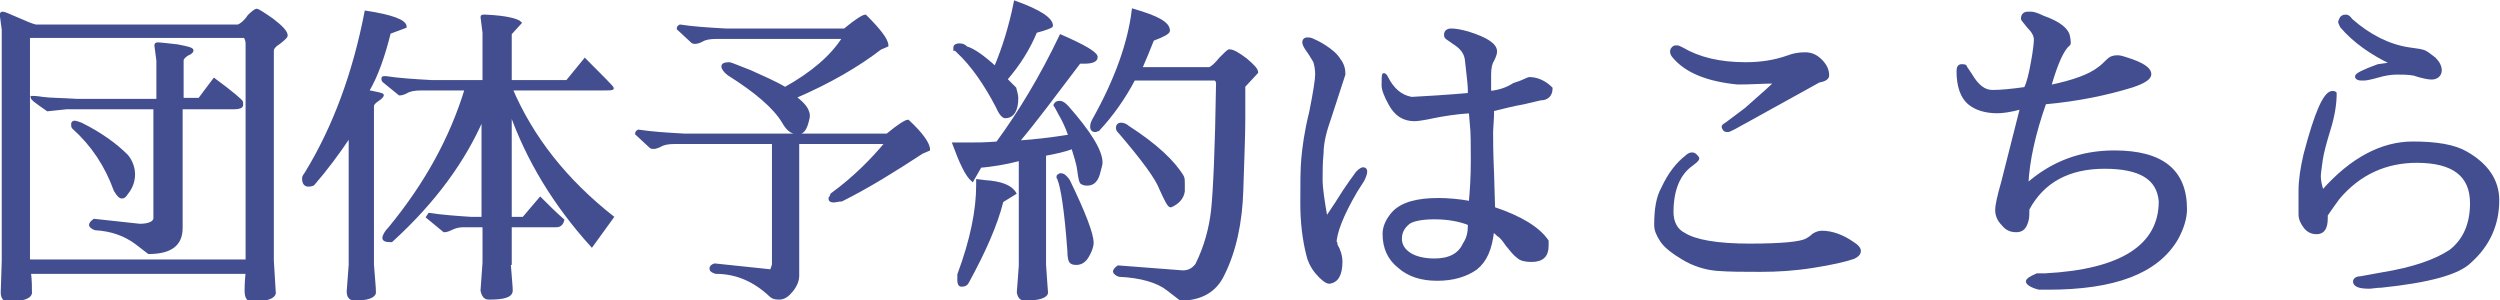
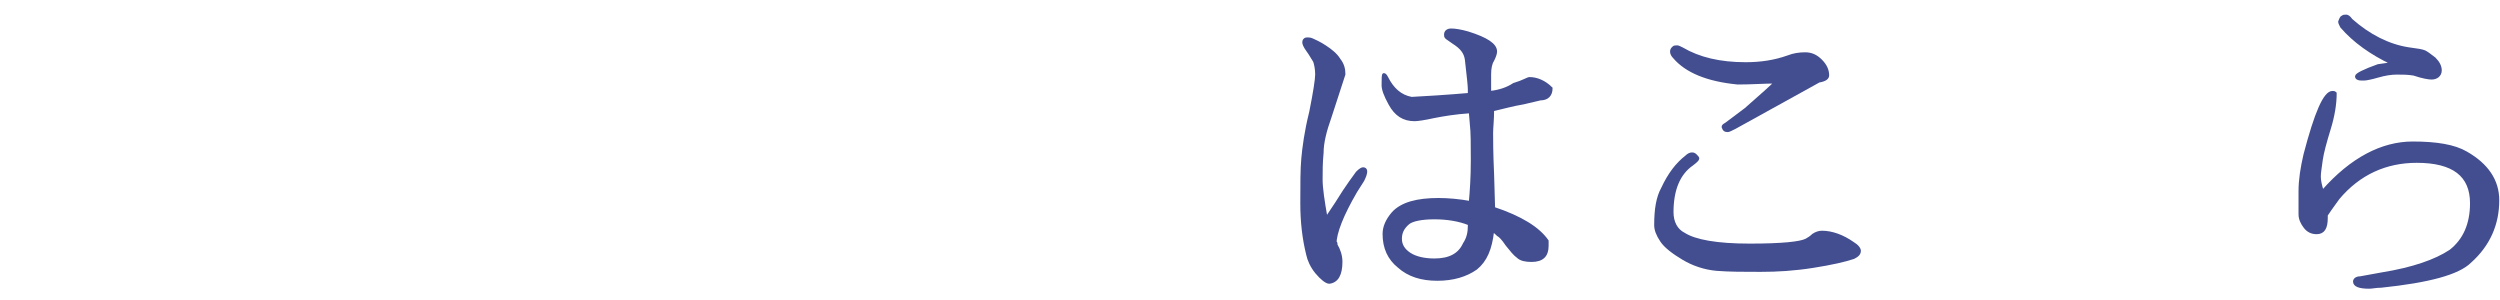
<svg xmlns="http://www.w3.org/2000/svg" version="1.1" x="0px" y="0px" viewBox="0 0 252.2 30.3" style="enable-background:new 0 0 252.2 30.3;" xml:space="preserve">
  <style type="text/css">
	.st0{fill:#424E8F;stroke:#424E8F;stroke-width:0.25;stroke-miterlimit:10;}
</style>
  <g id="レイヤー_1">
    <g>
-       <path class="st0" d="M0.1,1.5c0-0.1,0-0.2,0.2-0.2c0.1,0,0.6,0.2,1.5,0.6c0.9,0.4,1.4,0.6,1.8,0.7h20.4c0.3-0.1,0.7-0.4,1.1-1    C25.5,1.2,25.8,1,25.9,1c0.1,0,0.6,0.3,1.6,1c0.9,0.7,1.4,1.2,1.4,1.6c0,0.1-0.2,0.3-0.7,0.7c-0.5,0.3-0.7,0.6-0.7,0.8v21.2    l0.2,3.3c-0.1,0.4-0.8,0.7-2.3,0.7c-0.4,0-0.6-0.3-0.6-1c0-0.2,0-0.8,0.1-1.8H3c0.1,0.8,0.1,1.5,0.1,2.1c-0.1,0.4-0.8,0.7-2.3,0.7    c-0.4,0-0.6-0.3-0.6-0.8l0.1-3.2V3L0.1,1.5z M24.9,4.4c0-0.3-0.1-0.5-0.2-0.7H2.9v22.6h22V4.4z M6.7,10.9l-1.9,0.2    c-1-0.7-1.6-1.1-1.6-1.3h0.1c0.1,0,0.4,0,1,0.1C5,10,6.2,10,7.8,10.1h8.1v-4l-0.2-1.5c0-0.2,0.1-0.2,0.3-0.2    c0.2,0,0.9,0.1,1.9,0.2c1,0.2,1.5,0.3,1.5,0.5c0,0.1-0.2,0.3-0.5,0.4c-0.3,0.2-0.5,0.4-0.5,0.6v3.9h1.7l1.5-2    c1.9,1.4,2.8,2.2,2.8,2.3v0.3c0,0.2-0.3,0.3-0.8,0.3h-5.3V23c0,1.7-1.1,2.5-3.3,2.5l-1.3-1c-1.1-0.8-2.4-1.3-4.1-1.4    c-0.3-0.1-0.5-0.3-0.5-0.4s0.1-0.3,0.4-0.5l4.6,0.5c1,0,1.5-0.3,1.5-0.7V10.9H6.7z M7.4,12.9c-0.1-0.1-0.1-0.2-0.1-0.4    c0-0.1,0.1-0.2,0.2-0.2c0.2,0,0.4,0.1,0.7,0.2c2,1,3.5,2.1,4.6,3.2c0.5,0.6,0.7,1.3,0.7,1.9c0,0.6-0.2,1.3-0.7,1.9    c-0.2,0.3-0.3,0.4-0.5,0.4s-0.4-0.2-0.7-0.7C10.7,16.7,9.3,14.6,7.4,12.9z" />
-       <path class="st0" d="M31.6,18.6c-0.2,0.1-0.4,0.1-0.5,0.1c-0.3,0-0.5-0.2-0.5-0.7c0-0.2,0.1-0.3,0.3-0.6c2.8-4.6,4.8-10,6-16.2    c2.6,0.4,4,0.9,4,1.5l-1.6,0.6c-0.6,2.4-1.3,4.4-2.2,5.9c1,0.2,1.5,0.3,1.5,0.4c0,0.1-0.2,0.3-0.5,0.5c-0.3,0.2-0.5,0.4-0.5,0.6    v16c0.1,1.4,0.2,2.3,0.2,2.8c0,0.4-0.7,0.7-2,0.7c-0.5,0-0.7-0.3-0.7-0.8l0.2-2.7V13.7C34.1,15.5,32.9,17.1,31.6,18.6z M51.4,26.6    c0.1,1.4,0.2,2.3,0.2,2.7c0,0.6-0.8,0.8-2.3,0.8c-0.4,0-0.6-0.3-0.7-0.8l0.2-2.8v-3.7h-2.1c-0.4,0-0.8,0.1-1.2,0.3    c-0.4,0.2-0.6,0.2-0.7,0.2l-1.7-1.4l0.2-0.3c1.3,0.2,2.7,0.3,4.2,0.4h1.2V11.9c-1.8,4.2-4.8,8.4-9.2,12.4c-0.1,0-0.2,0-0.2,0    c-0.4,0-0.6-0.1-0.6-0.3c0-0.2,0.2-0.6,0.6-1c3.7-4.5,6.2-9.1,7.7-14h-4.5c-0.7,0-1.2,0.1-1.5,0.3c-0.4,0.2-0.6,0.2-0.7,0.2    l-1.6-1.3c-0.1-0.1-0.1-0.2-0.1-0.3c0-0.1,0.1-0.1,0.3-0.1c1.3,0.2,2.8,0.3,4.6,0.4h5.3V3.3l-0.2-1.6c0-0.1,0.1-0.1,0.2-0.1h0.2    c2.1,0.1,3.2,0.4,3.5,0.7l-1,1.1v4.8h5.7l1.8-2.2c1.8,1.8,2.8,2.8,2.8,2.9S61.4,9,60.9,9l-9.3,0c2.1,4.9,5.5,9.2,10.2,12.9    l-2.1,2.9c-3.8-4.2-6.5-8.7-8.2-13.5V22h1.3l1.7-2c0.8,0.8,1.5,1.5,2.3,2.2c-0.1,0.4-0.3,0.6-0.7,0.6h-4.6V26.6z" />
-       <path class="st0" d="M83.9,19.6c2.2-1.6,4-3.4,5.5-5.2h-8.9v13.4c0,0.5-0.2,1-0.6,1.5c-0.4,0.5-0.8,0.8-1.3,0.8s-0.7-0.1-0.9-0.3    c-1.6-1.5-3.4-2.3-5.5-2.3c-0.3-0.1-0.5-0.2-0.5-0.4c0-0.2,0.1-0.3,0.4-0.4l5.7,0.6l0.2-0.6V14.4h-9.9c-0.7,0-1.2,0.1-1.5,0.3    c-0.4,0.2-0.6,0.2-0.7,0.2c-0.1,0-0.2,0-0.3-0.1l-1.4-1.3c0-0.1,0-0.2,0.2-0.3c1.3,0.2,2.8,0.3,4.6,0.4h20.5    c1.2-1,1.9-1.4,2.1-1.4h0c1.4,1.3,2.1,2.3,2.1,2.9c-0.2,0.1-0.5,0.2-0.7,0.3c-2.6,1.7-5.3,3.4-8.1,4.8c-0.3,0-0.6,0.1-0.8,0.1    c-0.3,0-0.4-0.1-0.4-0.3C83.8,19.9,83.8,19.8,83.9,19.6z M81.5,12.1c-0.2,0.9-0.5,1.3-0.9,1.3c0,0-0.1,0-0.2,0h0    c-0.6,0-1-0.4-1.4-1.1c-0.9-1.5-2.8-3.1-5.5-4.8c-0.4-0.3-0.6-0.6-0.6-0.8c0-0.2,0.2-0.3,0.7-0.3c0.1,0,0.8,0.3,2.1,0.8    c1.3,0.6,2.5,1.1,3.5,1.7c2.7-1.5,4.7-3.2,5.9-5.1H72.3c-0.7,0-1.2,0.1-1.5,0.3c-0.4,0.2-0.6,0.2-0.7,0.2c-0.1,0-0.2,0-0.3-0.1    l-1.4-1.3c0-0.1,0-0.2,0.2-0.3c1.3,0.2,2.8,0.3,4.6,0.4c4,0,8,0,12,0c1.2-1,1.9-1.4,2.1-1.4h0C88.7,3,89.5,4,89.5,4.6    c-0.2,0.1-0.5,0.2-0.7,0.3c-2.2,1.7-5.1,3.4-8.6,4.9c0.8,0.6,1.2,1.1,1.3,1.5C81.6,11.5,81.6,11.8,81.5,12.1z" />
-       <path class="st0" d="M108.2,14.9c-0.8,0.3-1.7,0.5-2.8,0.7v11.1c0.1,1.7,0.2,2.7,0.2,2.8c0,0.4-0.7,0.7-2.2,0.7    c-0.4,0-0.6-0.2-0.7-0.7l0.2-2.7V16.1c-1.5,0.4-2.9,0.6-4,0.7l-0.8,1.4c-0.6-0.5-1.2-1.8-1.9-3.7h1.5c0.8,0,1.7,0,2.9-0.1    c2.2-3,4.4-6.6,6.4-10.8c2.3,1,3.5,1.7,3.6,2.1v0.1c0,0.3-0.4,0.5-1.2,0.5h-0.5c-2.5,3.3-4.5,6-6.2,8c1.6-0.1,3.3-0.3,5.2-0.6    c-0.3-0.9-0.7-1.7-1-2.2c-0.3-0.6-0.5-0.9-0.5-0.9c0.1-0.2,0.2-0.3,0.5-0.3s0.5,0.2,0.8,0.5c2.2,2.5,3.4,4.4,3.4,5.6    c0,0.2-0.1,0.5-0.2,0.9c-0.2,0.9-0.6,1.3-1.2,1.3c-0.2,0-0.3,0-0.5-0.1c-0.2,0-0.3-0.5-0.4-1.3S108.4,15.6,108.2,14.9z M96.3,4.8    c0-0.2,0.2-0.3,0.5-0.3c0.3,0,0.5,0.1,0.7,0.3c0.7,0.2,1.7,0.9,2.9,2c0.8-1.9,1.5-4.1,2-6.6c2.5,0.9,3.7,1.7,3.7,2.4    c0,0.1-0.5,0.3-1.6,0.6c-0.7,1.7-1.7,3.3-3,4.8c0.3,0.3,0.6,0.6,0.9,0.9c0.1,0.4,0.2,0.7,0.2,1c0,1.2-0.4,1.9-1.2,1.9    c-0.2,0-0.5-0.3-0.8-1c-1.2-2.3-2.5-4.2-4-5.6C96.4,5,96.4,5,96.3,5V4.8z M98.6,18.7c0-0.2,0-0.3,0-0.5l0.8,0.1    c1.6,0.1,2.6,0.5,3,1.2l-1.3,0.8c-0.6,2.4-1.8,5.1-3.5,8.2c-0.1,0.2-0.3,0.3-0.6,0.3c-0.2,0-0.3-0.2-0.3-0.5c0-0.3,0-0.5,0-0.6    C98,24.2,98.6,21.2,98.6,18.7z M106.8,18.1c0-0.1-0.1-0.2-0.1-0.2c0-0.1,0-0.2,0.1-0.2c0.1-0.1,0.1-0.1,0.2-0.1    c0.3,0,0.5,0.2,0.8,0.6c1.6,3.3,2.4,5.4,2.4,6.3c0,0.4-0.2,0.9-0.5,1.4c-0.3,0.5-0.7,0.7-1.1,0.7c-0.2,0-0.3,0-0.5-0.1    c-0.2-0.1-0.3-0.5-0.3-1.2C107.5,21.1,107.1,18.8,106.8,18.1z M110.5,13.2c-0.2,0-0.4-0.1-0.4-0.4s0.1-0.5,0.2-0.7    c2.3-4.1,3.6-7.8,4-11.1c2.4,0.7,3.6,1.3,3.6,2.1c0,0.2-0.5,0.5-1.6,0.9c-0.4,1-0.8,2-1.2,2.9h6.9c0.3-0.1,0.7-0.5,1.1-1    c0.5-0.5,0.8-0.8,0.9-0.8c0.4,0,0.9,0.3,1.7,0.9c0.7,0.6,1.1,1,1.1,1.3l-1.3,1.4c0,0.6,0,1.7,0,3.3s-0.1,4-0.2,7.2    c-0.1,3.2-0.7,6.1-1.9,8.5c-0.8,1.7-2.3,2.5-4.3,2.5l-1.3-1c-1-0.8-2.7-1.3-4.9-1.4c-0.3-0.1-0.5-0.3-0.5-0.4s0.1-0.3,0.4-0.5    l6.5,0.5c0.6,0,1-0.2,1.4-0.7c0.9-1.8,1.4-3.7,1.6-5.5c0.2-1.9,0.4-6.1,0.5-12.8c0-0.2-0.1-0.3-0.2-0.4h-8.2    c-1,1.9-2.2,3.6-3.6,5.1C110.7,13.1,110.6,13.2,110.5,13.2z M112.9,13.3c-0.1-0.1-0.2-0.2-0.2-0.4c0-0.2,0.1-0.4,0.4-0.4    c0.2,0,0.5,0.1,0.7,0.3c2.8,1.8,4.6,3.5,5.5,5c0.1,0.2,0.1,0.4,0.1,0.7c0,0.3,0,0.5,0,0.8c-0.1,0.7-0.6,1.2-1.3,1.5    c-0.2,0-0.5-0.6-1-1.7C116.7,18,115.3,16.1,112.9,13.3z" />
      <path class="st0" d="M134.8,24.7c0.3,0.5,0.5,1.1,0.5,1.7c0,1.3-0.4,2-1.2,2.1h0c-0.3,0-0.8-0.4-1.3-1s-0.8-1.3-0.9-1.8    c-0.4-1.6-0.6-3.3-0.6-5.2c0-1.9,0-3.4,0.1-4.5c0.1-1.1,0.3-2.7,0.8-4.7c0.4-2,0.6-3.3,0.6-3.8c0-0.5-0.1-1-0.2-1.3    c-0.2-0.3-0.4-0.7-0.7-1.1c-0.3-0.4-0.4-0.7-0.4-0.8s0-0.2,0.1-0.3c0.1-0.1,0.2-0.1,0.3-0.1c0.1,0,0.3,0,0.5,0.1    c0.2,0.1,0.7,0.3,1.3,0.7c0.6,0.4,1.1,0.8,1.4,1.3c0.4,0.5,0.5,1,0.5,1.5l-1.4,4.3c-0.5,1.4-0.8,2.6-0.8,3.6    c-0.1,1-0.1,1.9-0.1,2.7c0,0.9,0.2,2.2,0.5,3.9l1-1.5c1.1-1.8,1.9-2.8,2.1-3.1c0.3-0.3,0.5-0.4,0.6-0.4c0.2,0,0.3,0.1,0.3,0.3    c0,0.2-0.1,0.5-0.3,0.9l-0.7,1.1c-1.4,2.4-2.1,4.2-2.1,5.3C134.8,24.4,134.8,24.5,134.8,24.7z M154.3,7.9c0.7,0,1.5,0.3,2.2,1    c0,0.7-0.4,1.1-1.1,1.1l-1.7,0.4c-1.2,0.2-2.2,0.5-3.1,0.7c0,1-0.1,1.8-0.1,2.3c0,0.6,0,2,0.1,4.2l0.1,3.4c2.7,0.9,4.5,2,5.4,3.3    l0,0.5c0,1-0.5,1.5-1.6,1.5c-0.6,0-1.1-0.1-1.4-0.4c-0.3-0.2-0.7-0.7-1.1-1.2c-0.4-0.6-0.7-0.9-0.9-1c-0.1-0.1-0.3-0.3-0.5-0.4    c-0.2,1.8-0.7,3-1.7,3.8c-1,0.7-2.3,1.1-3.9,1.1c-1.6,0-2.9-0.4-3.9-1.3c-1-0.8-1.5-1.9-1.5-3.3c0-0.7,0.3-1.4,0.9-2.1    c0.9-1,2.5-1.4,4.6-1.4h0c1,0,2.1,0.1,3.2,0.3c0.1-1.1,0.2-2.5,0.2-4.2c0-1.6,0-2.9-0.1-3.7l-0.1-1.2c-1.5,0.1-2.7,0.3-3.7,0.5    c-0.9,0.2-1.6,0.3-1.9,0.3c-1.1,0-1.9-0.5-2.5-1.6c-0.5-0.9-0.7-1.5-0.7-1.9c0-0.7,0-1.1,0.1-1.1c0.1,0,0.2,0.1,0.3,0.3    c0.6,1.2,1.4,1.9,2.5,2.1c3.8-0.2,5.7-0.4,5.8-0.4V9c0-0.3-0.1-1.3-0.3-3c-0.1-0.7-0.5-1.2-1.3-1.7c-0.4-0.3-0.6-0.4-0.7-0.5    s-0.1-0.2-0.1-0.3c0-0.3,0.2-0.5,0.6-0.5c0.4,0,1,0.1,1.7,0.3c1.9,0.6,2.8,1.2,2.8,1.9c0,0.2-0.1,0.5-0.3,0.9    c-0.2,0.3-0.3,0.8-0.3,1.4l0,1c0,0.3,0,0.6,0,0.8c1-0.1,1.8-0.4,2.4-0.8C153.7,8.2,154.1,7.9,154.3,7.9z M148.2,22.8v-0.2    c-1-0.4-2.2-0.6-3.5-0.6c-1.3,0-2.2,0.2-2.6,0.5c-0.6,0.5-0.8,1-0.8,1.6s0.3,1.1,0.9,1.5c0.6,0.4,1.5,0.6,2.5,0.6h0    c1.5,0,2.5-0.5,3-1.6C148.1,24,148.2,23.4,148.2,22.8z" />
      <path class="st0" d="M186.9,24.5c0.5,0.3,0.7,0.6,0.7,0.8c0,0.3-0.2,0.5-0.6,0.7c-0.9,0.3-2.2,0.6-4.1,0.9    c-1.9,0.3-3.6,0.4-5.3,0.4c-1.7,0-3.1,0-4.4-0.1c-1.2-0.1-2.4-0.5-3.4-1.1c-1-0.6-1.8-1.2-2.2-1.8c-0.4-0.6-0.6-1.1-0.6-1.6    c0-1.6,0.2-2.8,0.7-3.7c0.7-1.5,1.5-2.5,2.4-3.2c0.2-0.2,0.4-0.3,0.6-0.3s0.3,0.1,0.4,0.2c0.1,0.1,0.2,0.2,0.2,0.3    s-0.2,0.3-0.6,0.6c-1.3,0.9-2,2.5-2,4.8c0,1,0.4,1.8,1.2,2.2c1.1,0.7,3.3,1.1,6.6,1.1c3.3,0,5.1-0.2,5.7-0.5    c0.2-0.1,0.5-0.3,0.7-0.5c0.3-0.2,0.6-0.3,0.9-0.3h0C184.8,23.4,185.9,23.8,186.9,24.5z M179.1,8.3c-1.1,0-2.4,0.1-3.8,0.1    c-3.1-0.3-5.2-1.2-6.4-2.6c-0.2-0.2-0.3-0.4-0.3-0.6c0-0.2,0.1-0.3,0.2-0.4s0.2-0.1,0.4-0.1c0.1,0,0.3,0.1,0.5,0.2    c1.7,1,3.8,1.5,6.4,1.5c1.5,0,2.9-0.2,4.3-0.7c0.5-0.2,1.1-0.3,1.7-0.3c0.6,0,1.1,0.2,1.6,0.7c0.5,0.5,0.7,1,0.7,1.5    c0,0.3-0.3,0.5-0.9,0.6l-8.5,4.7c-0.4,0.2-0.6,0.3-0.7,0.3c-0.3,0-0.4-0.1-0.5-0.4c0-0.1,0.1-0.2,0.3-0.3l2-1.5    C177.7,9.6,178.7,8.7,179.1,8.3z" />
-       <path class="st0" d="M204.5,22.3c-0.2,0.7-0.5,1-1.1,1s-1-0.2-1.4-0.7c-0.4-0.4-0.6-0.9-0.6-1.4c0-0.5,0.2-1.4,0.6-2.8l1.9-7.5    c-1.1,0.3-1.9,0.4-2.4,0.4c-1.2,0-2.2-0.3-2.9-0.9c-0.7-0.6-1.1-1.7-1.1-3.2c0-0.4,0.1-0.6,0.4-0.6c0.2,0,0.3,0,0.4,0.1    c0,0.1,0.1,0.2,0.3,0.5l0.2,0.3c0.7,1.2,1.4,1.7,2.2,1.7c0.8,0,1.9-0.1,3.3-0.3c0.3-0.6,0.5-1.5,0.7-2.6c0.2-1.1,0.3-1.9,0.3-2.3    c0-0.4-0.2-0.8-0.7-1.3C204.3,2.3,204,2,204,1.9c0-0.4,0.2-0.6,0.6-0.6h0.3c0.2,0,0.6,0.1,1.2,0.4c1.7,0.6,2.5,1.3,2.6,2    c0.1,0.5,0.1,0.8,0,0.8c-0.6,0.5-1.2,1.8-1.9,4.2c2.4-0.5,4-1.1,4.9-1.8c0.3-0.2,0.6-0.5,0.9-0.8c0.3-0.3,0.6-0.4,1-0.4    c0.3,0,0.6,0.1,0.9,0.2c1.6,0.5,2.4,1,2.4,1.6c0,0.4-0.6,0.8-1.8,1.2c-2.6,0.8-5.5,1.4-8.8,1.7c-1.1,3.1-1.7,5.9-1.8,8.2    c2.5-2.2,5.4-3.3,8.8-3.3c4.8,0,7.2,1.9,7.2,5.8c0,0.9-0.3,1.9-0.9,3c-2,3.4-6.3,5-13,5h-0.9c-0.8-0.2-1.2-0.5-1.2-0.7    c0-0.2,0.3-0.4,1-0.7c0.5,0,0.8,0,0.8,0c7.7-0.4,11.6-2.9,11.6-7.4c-0.2-2.3-2-3.4-5.6-3.4h0c-3.6,0-6.2,1.4-7.7,4.2    C204.6,21.6,204.6,22,204.5,22.3z" />
      <path class="st0" d="M249.3,20.5c0-2.8-1.8-4.2-5.5-4.2c-3.1,0-5.8,1.2-7.9,3.7c-0.2,0.3-0.6,0.8-1.2,1.7v0.3c0,1-0.3,1.5-1,1.5    c-0.5,0-0.9-0.2-1.2-0.6c-0.3-0.4-0.5-0.8-0.5-1.3c0-0.4,0-1.2,0-2.3c0-1.2,0.2-2.4,0.5-3.7c1.1-4.2,2-6.3,2.8-6.3    c0.1,0,0.2,0,0.3,0.1c0,1.1-0.2,2.3-0.6,3.6c-0.4,1.3-0.7,2.4-0.8,3.1c-0.1,0.8-0.2,1.3-0.2,1.7c0,0.4,0.1,0.9,0.3,1.5    c2.9-3.3,6-4.9,9.1-4.9c2.4,0,4.2,0.3,5.4,1c2.1,1.2,3.2,2.8,3.2,4.8c0,2.4-0.9,4.5-2.8,6.2c-1.2,1.2-4.2,2-9,2.5    c-0.5,0-0.9,0.1-1.2,0.1c-1,0-1.5-0.2-1.5-0.6c0-0.2,0.2-0.4,0.6-0.4l2.2-0.4c3.1-0.5,5.4-1.3,6.9-2.3    C248.6,24.2,249.3,22.6,249.3,20.5z M245.3,7.9c-0.3,0-0.9-0.1-1.8-0.4c-0.6-0.1-1.1-0.1-1.7-0.1c-0.6,0-1.2,0.1-1.9,0.3    c-0.7,0.2-1.2,0.3-1.4,0.3h-0.3c-0.3,0-0.5-0.1-0.5-0.3c0-0.2,0.8-0.6,2.2-1.1l1.4-0.2c-2.1-1-3.8-2.2-5.1-3.7    c-0.1-0.2-0.2-0.4-0.2-0.5c0.1-0.3,0.2-0.5,0.3-0.5c0.1-0.1,0.2-0.1,0.4-0.1c0.1,0,0.3,0.1,0.5,0.4c1.8,1.6,3.8,2.6,5.8,2.9    c0.8,0.1,1.4,0.2,1.6,0.3c0.2,0.1,0.5,0.3,1,0.7c0.4,0.4,0.6,0.8,0.6,1.2C246.2,7.6,245.8,7.9,245.3,7.9z" />
    </g>
  </g>
  <g id="レイヤー_2">
</g>
</svg>